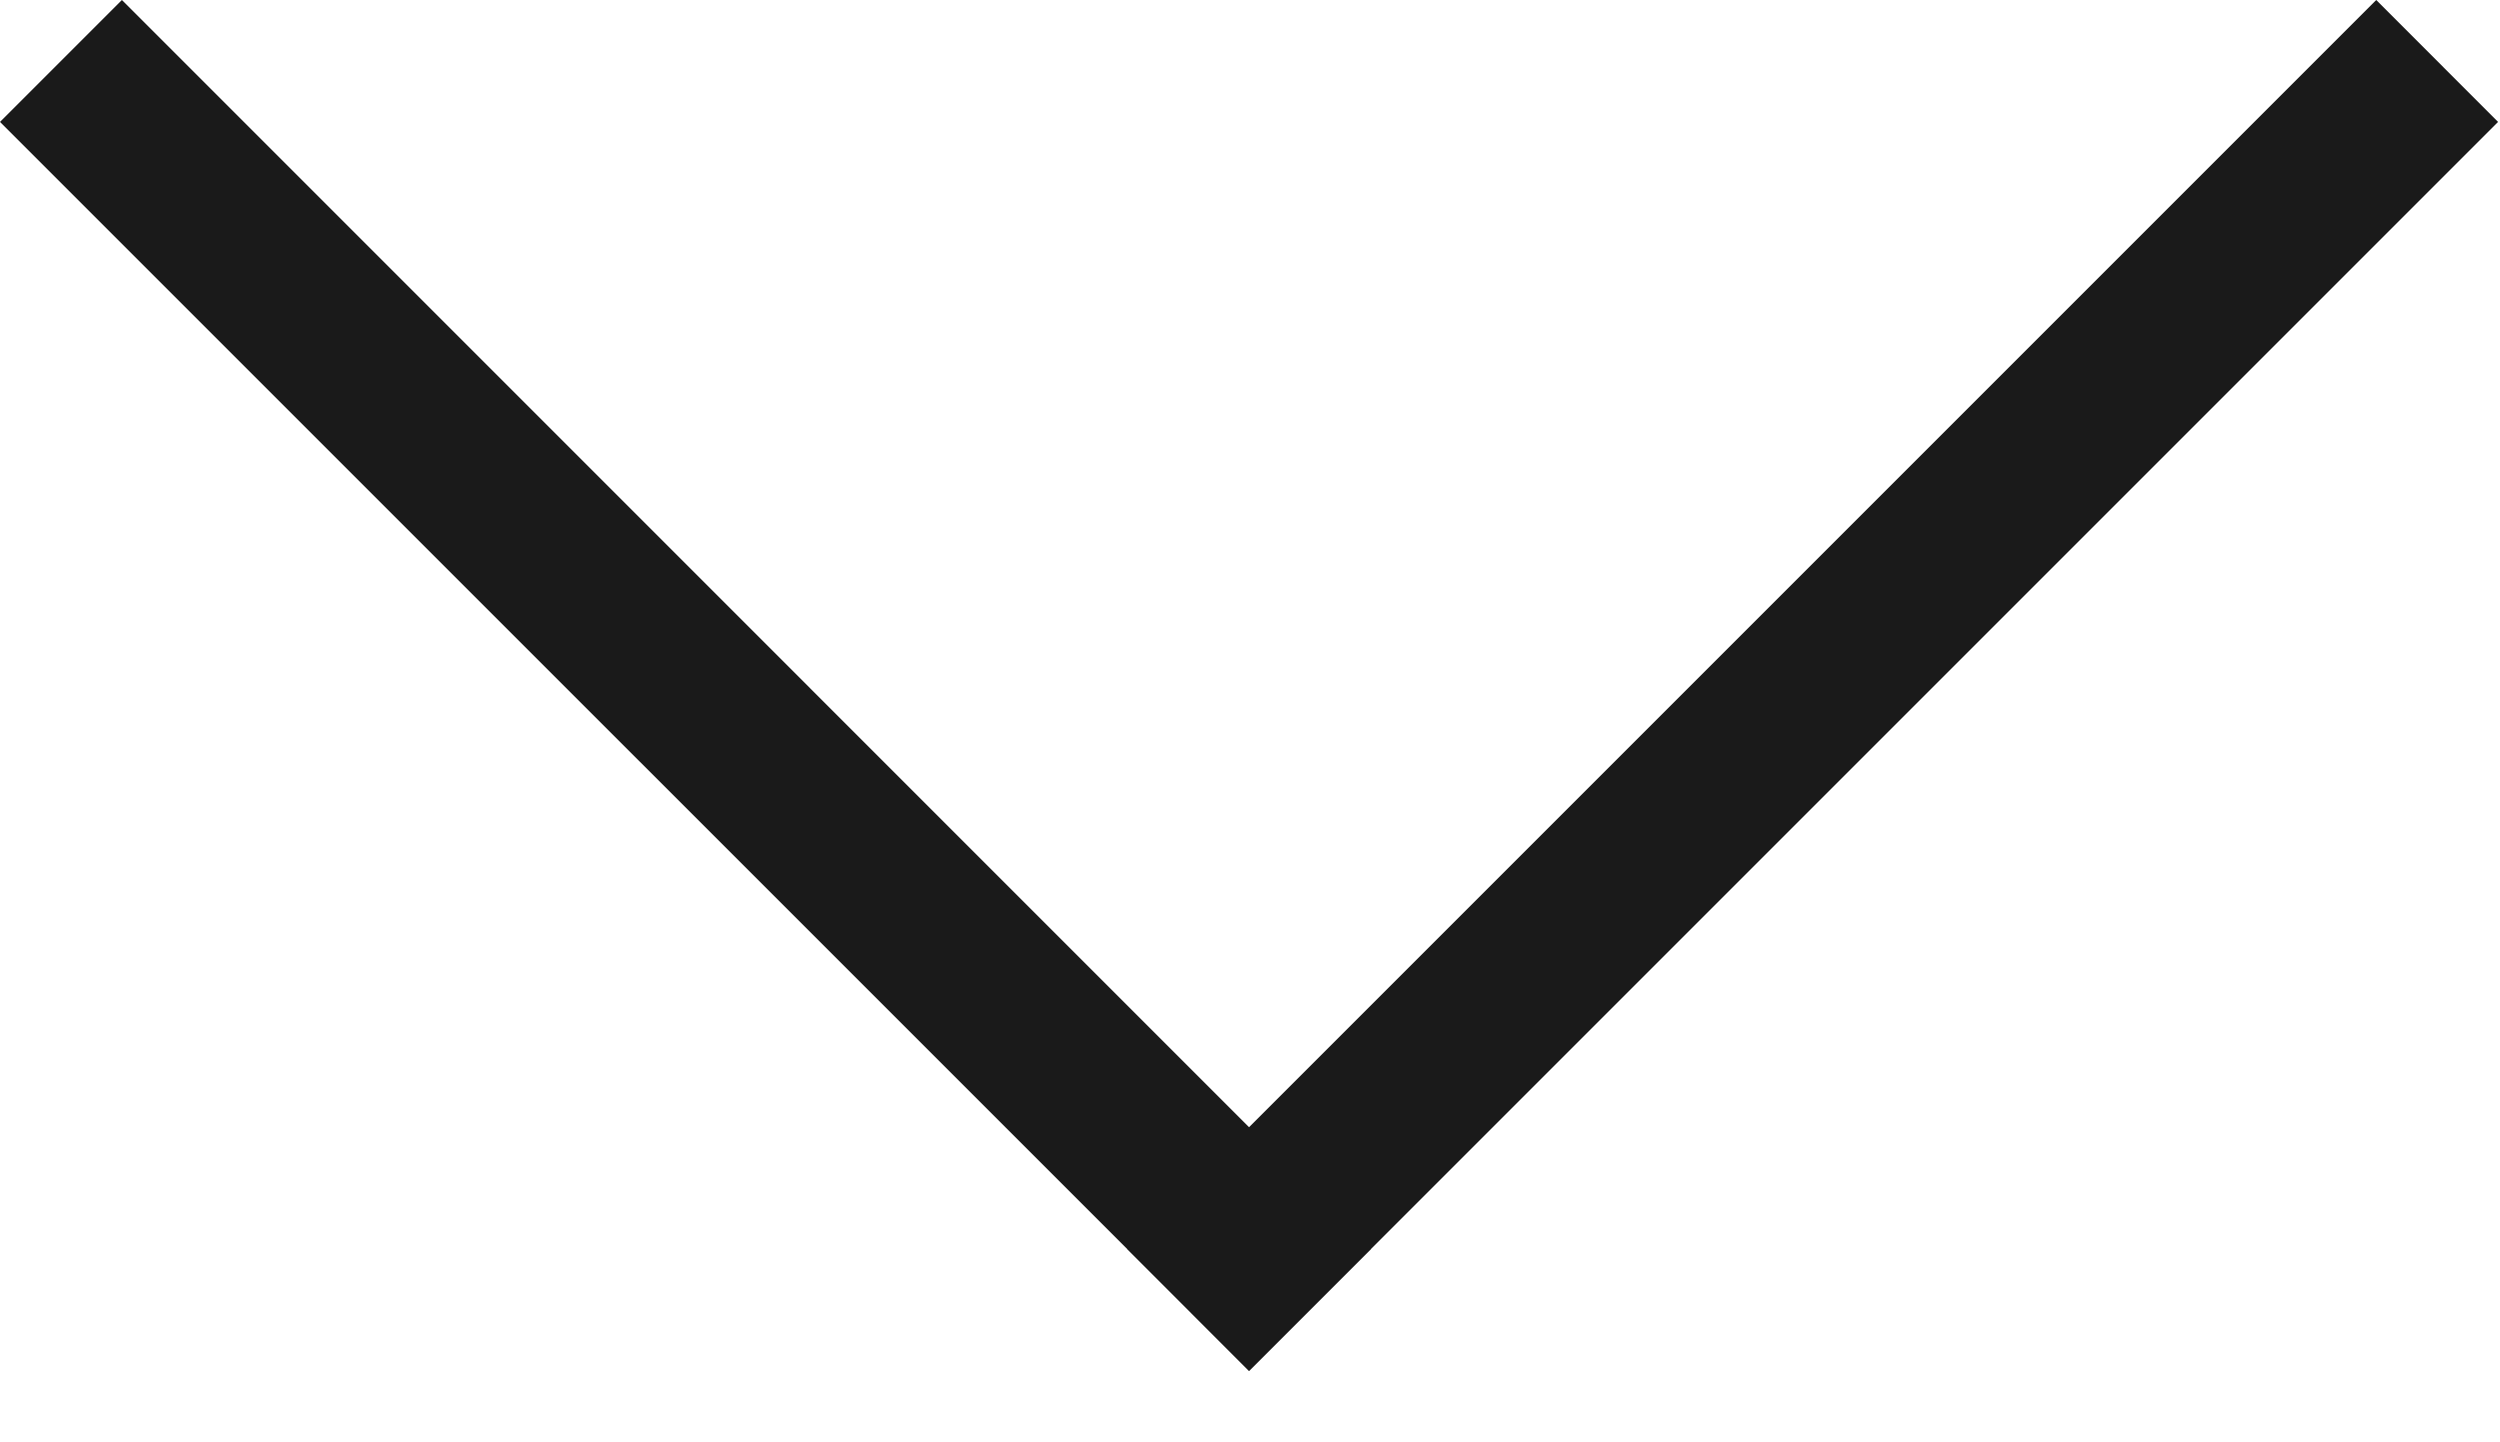
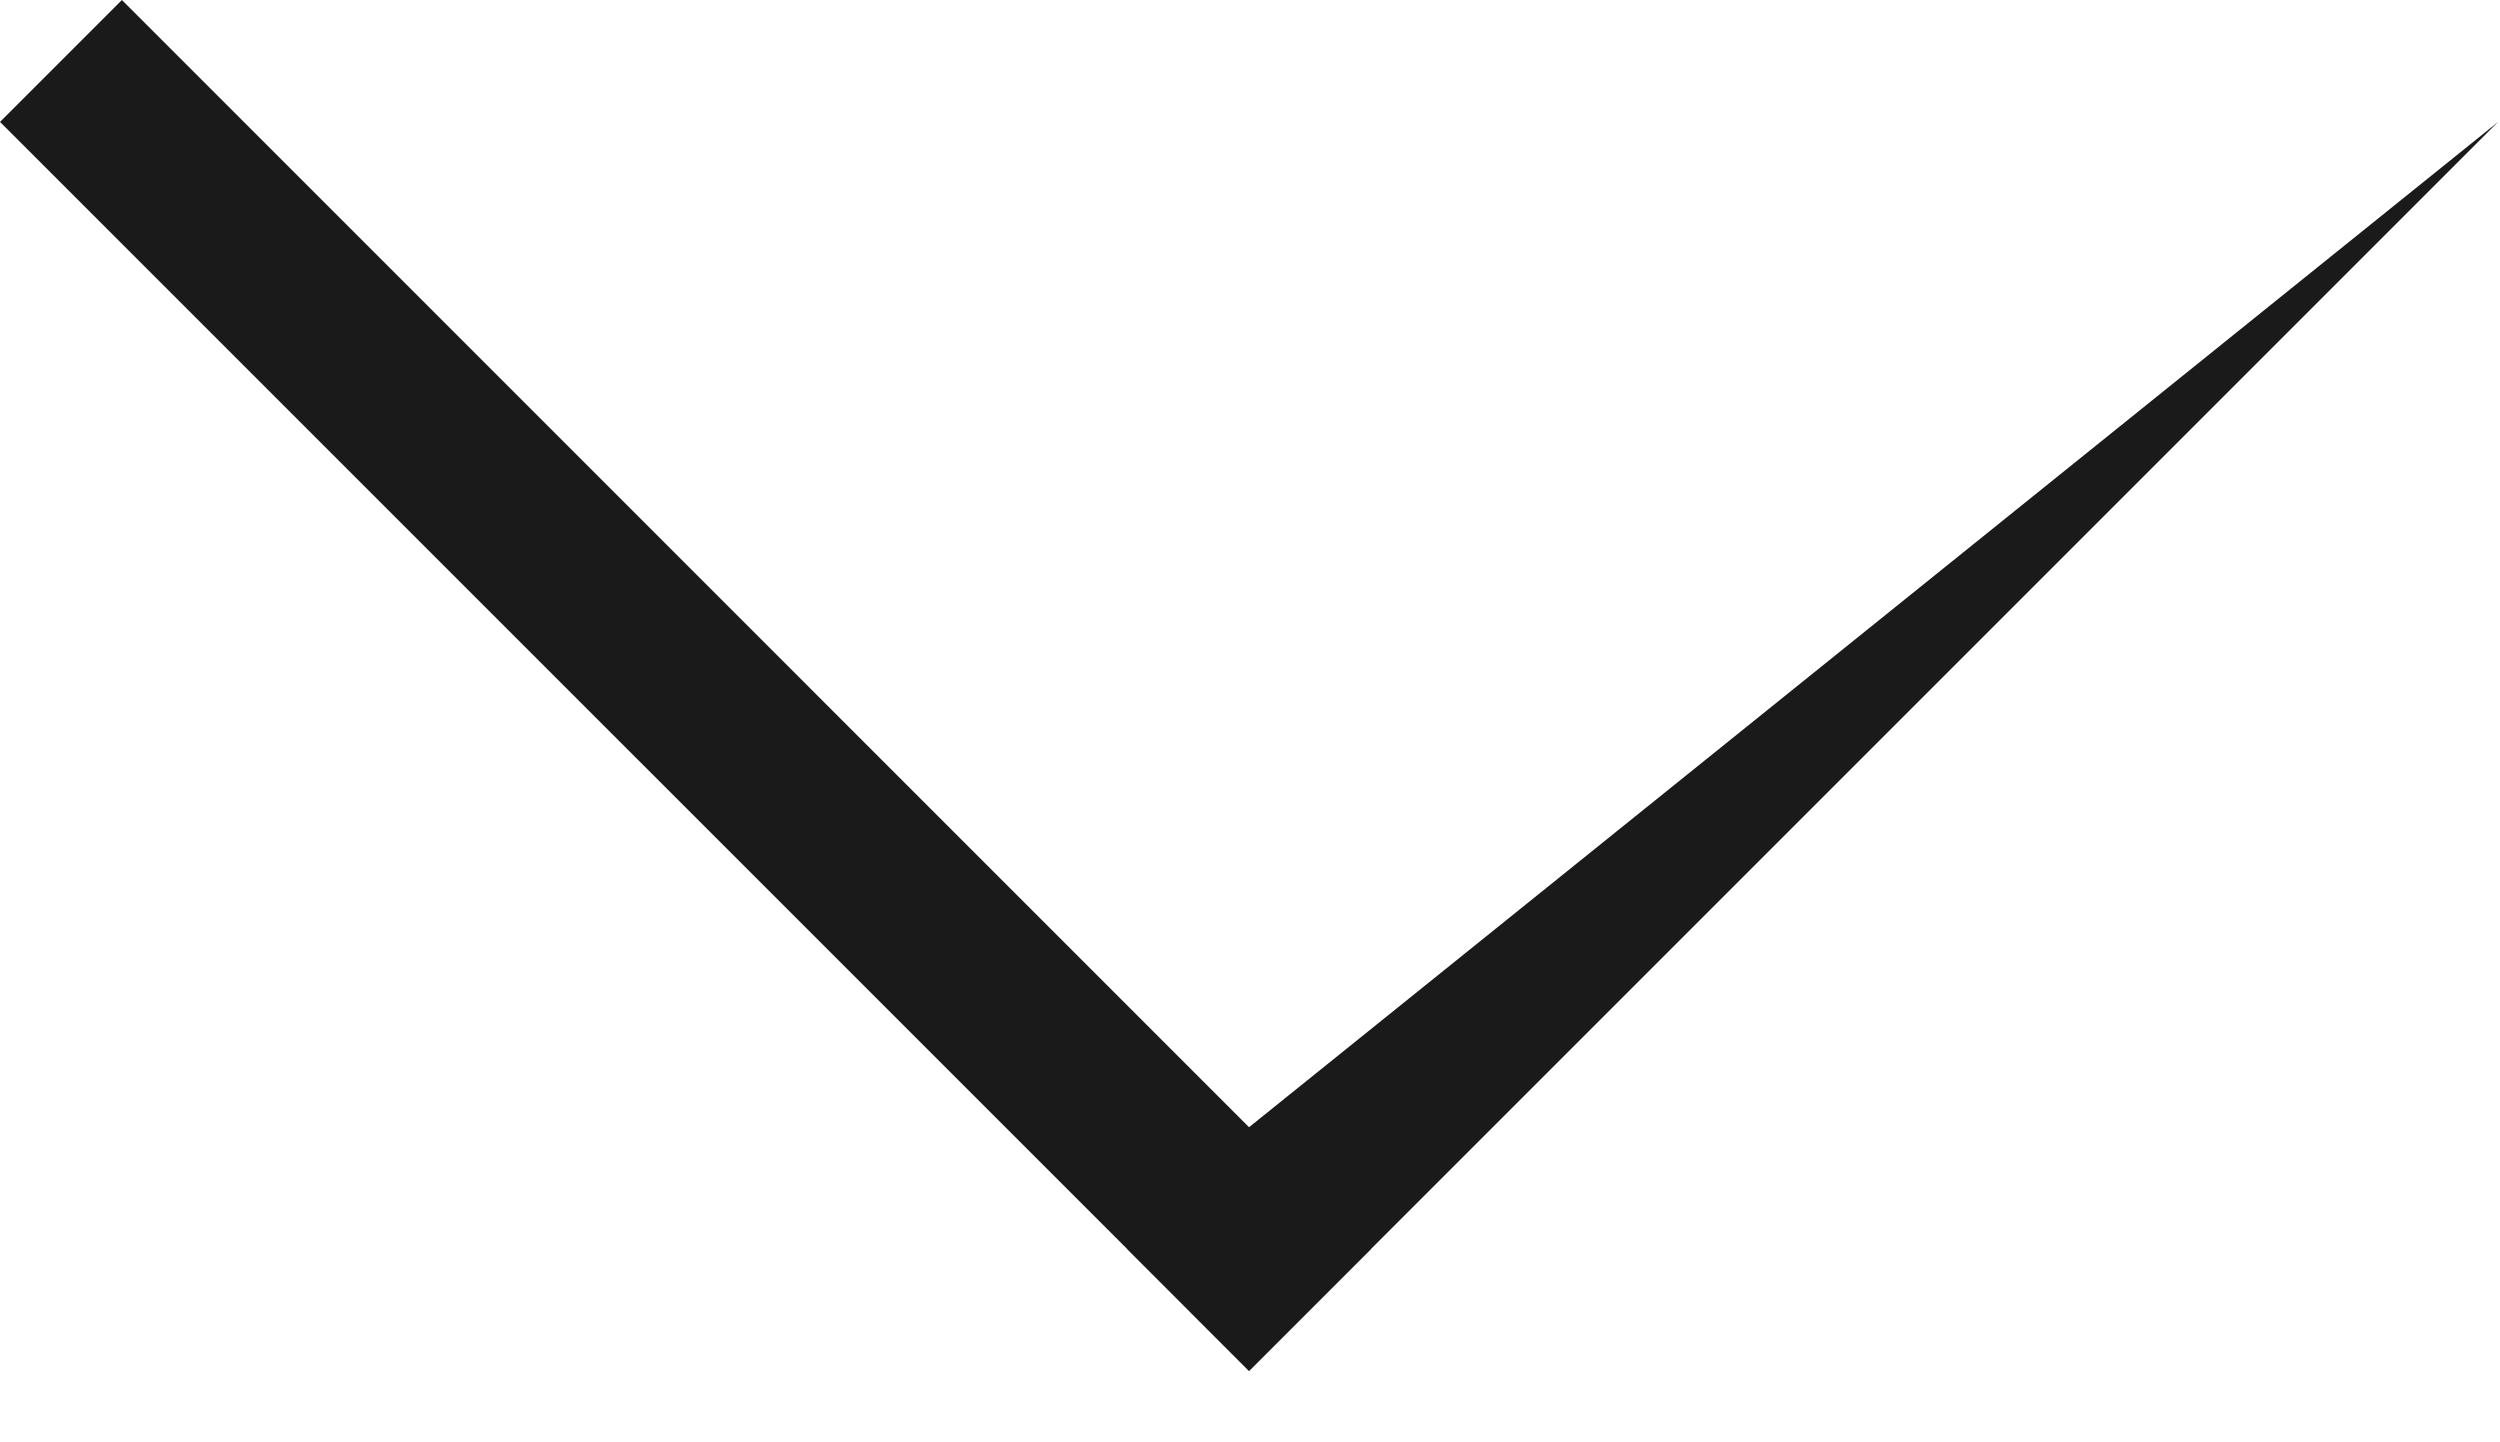
<svg xmlns="http://www.w3.org/2000/svg" width="26" height="15" viewBox="0 0 26 15" fill="none">
-   <path d="M25.98 1.268L14.258 12.99L14.259 12.991L12.991 14.259L12.99 14.258L12.989 14.259L11.722 12.991L11.723 12.99L0 1.268L1.268 0L12.99 11.723L24.713 0L25.98 1.268Z" fill="#1A1A1A" />
+   <path d="M25.98 1.268L14.258 12.99L14.259 12.991L12.991 14.259L12.99 14.258L12.989 14.259L11.722 12.991L11.723 12.99L0 1.268L1.268 0L12.99 11.723L25.98 1.268Z" fill="#1A1A1A" />
</svg>